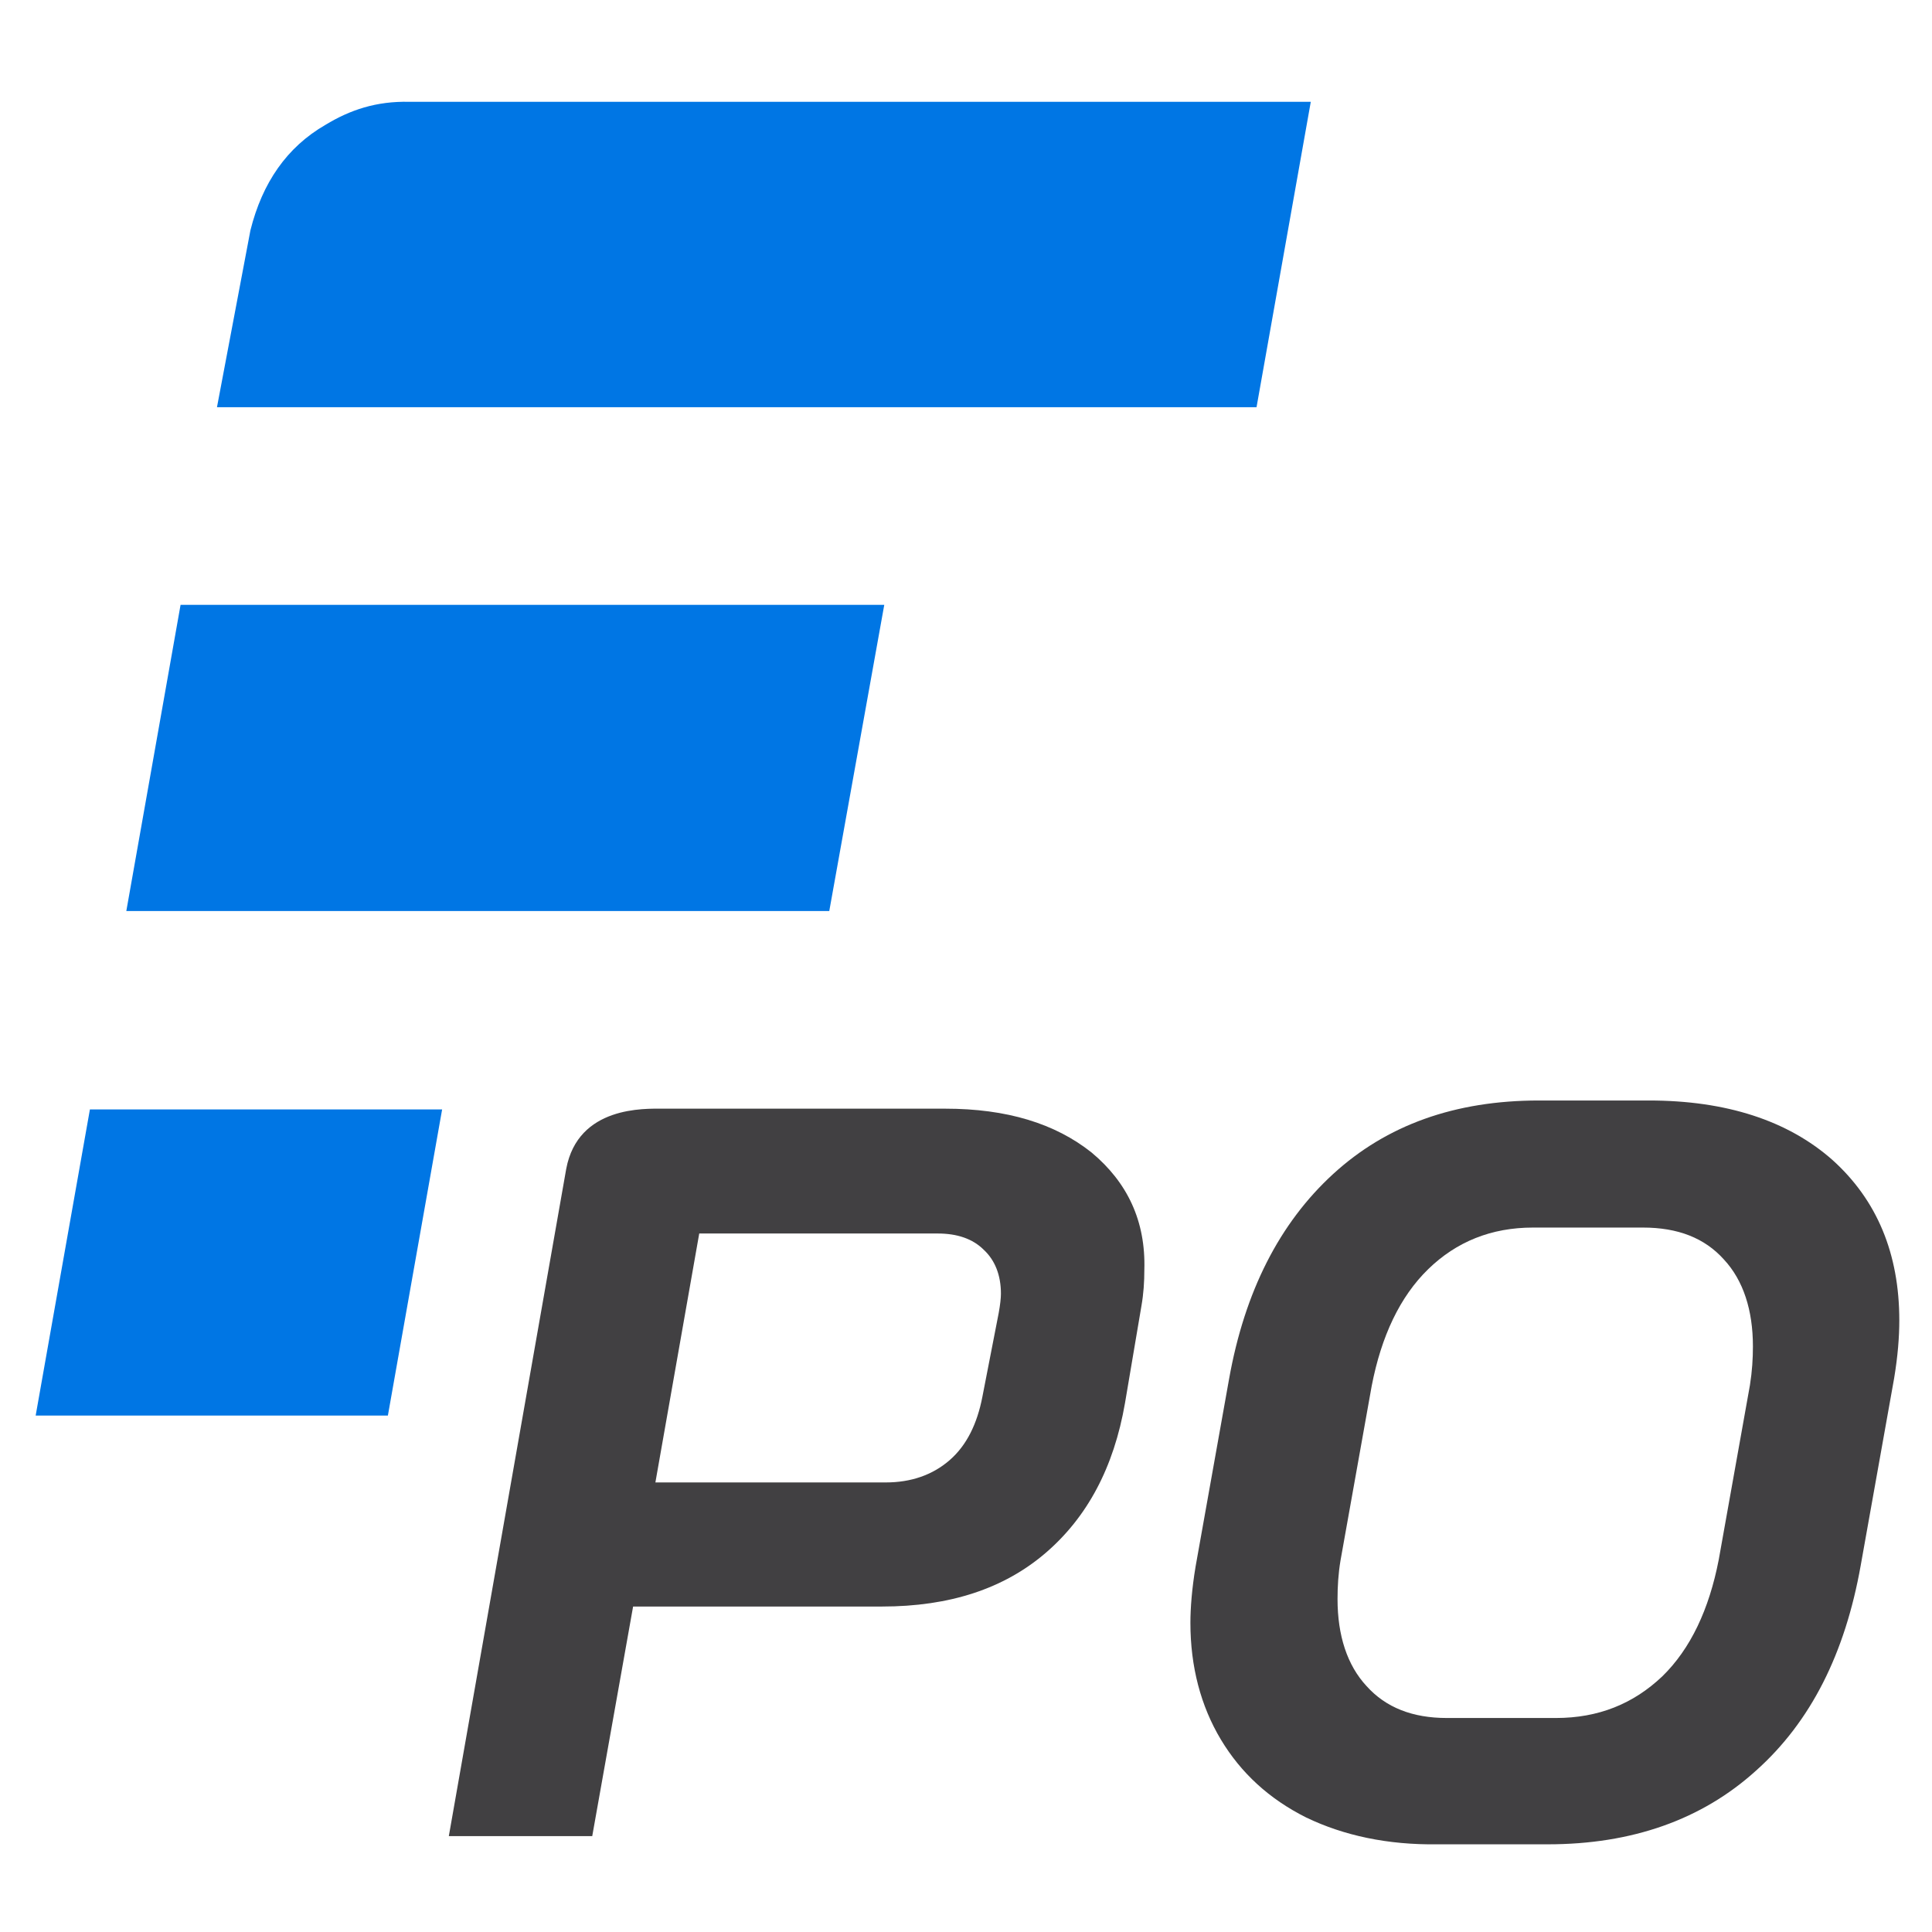
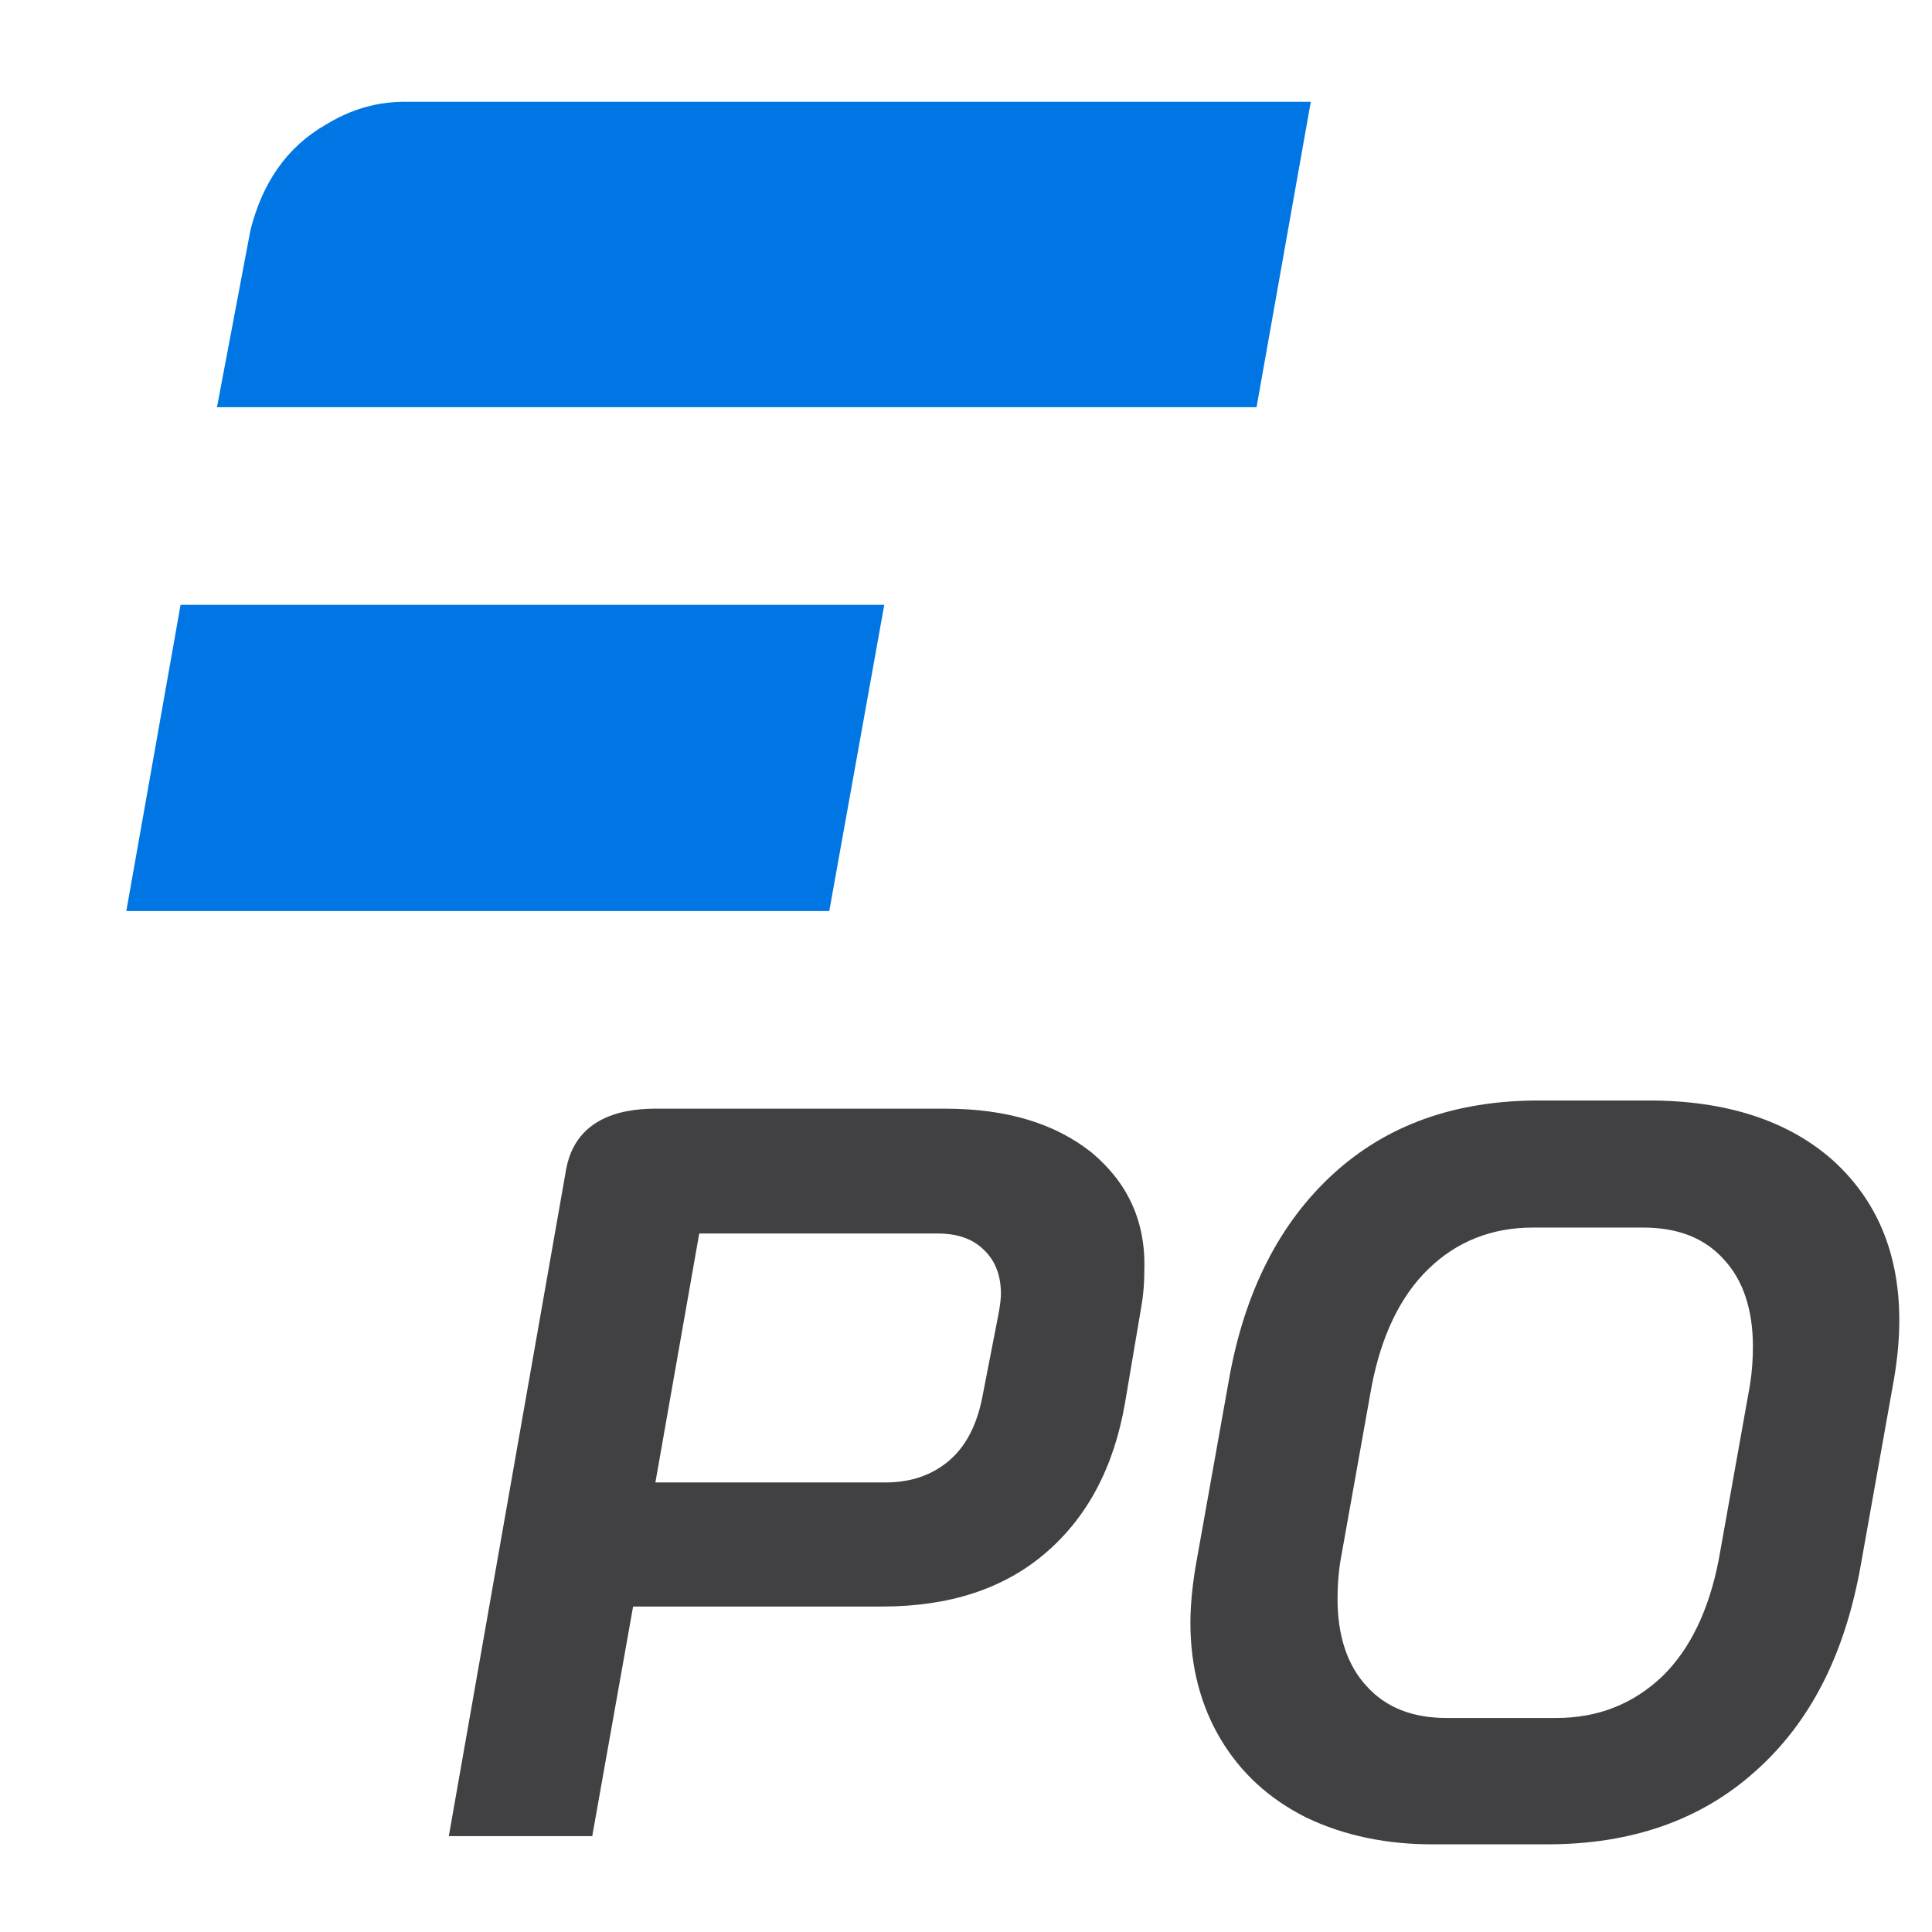
<svg xmlns="http://www.w3.org/2000/svg" version="1.1" id="Vrstva_1" x="0px" y="0px" viewBox="0 0 260 260" style="enable-background:new 0 0 260 260; background-color:#fff;" xml:space="preserve">
  <style type="text/css">
	.st0{fill:#0076E4;}
	.st1{fill:#414042;}
</style>
  <g>
    <g>
      <g>
-         <polygon class="st0" points="52.2,190.5 59.5,149.3 12.1,149.3 4.8,190.5    " />
-       </g>
+         </g>
    </g>
    <g>
      <g>
        <path class="st0" d="M43.8,16.8c-5.2,3-8.5,7.8-10.1,14.2l-4.5,23.8h139.9l7.3-41.1H55.1C50.6,13.6,47.1,14.8,43.8,16.8z" />
      </g>
    </g>
    <g>
      <polygon class="st0" points="24.3,81.4 17,122.6 111.6,122.6 119,81.4   " />
    </g>
  </g>
-   <path class="st1" d="M175.8,244.6c-5-2.5-8.8-6-11.5-10.5c-2.7-4.5-4.1-9.8-4.1-15.7c0-2,0.2-4.6,0.7-7.6l4.5-25.2  c2.1-11.8,6.8-21,14-27.6c7.2-6.6,16.4-9.9,27.7-9.9h14.8c10.4,0,18.7,2.7,24.7,8c6,5.4,9,12.6,9,21.6c0,2.2-0.2,4.8-0.7,7.8  l-4.5,25.2c-2.1,11.8-6.7,21-14.1,27.6c-7.3,6.6-16.7,9.9-28,9.9h-14.8C186.7,248.3,180.8,247,175.8,244.6z M209.4,231.2  c5.7,0,10.4-1.9,14.3-5.6c3.8-3.7,6.3-9,7.6-15.7l4.2-23.5c0.3-1.9,0.4-3.6,0.4-5.2c0-4.9-1.3-8.9-3.9-11.7  c-2.6-2.9-6.2-4.3-10.9-4.3h-14.8c-5.6,0-10.3,1.9-14.1,5.6c-3.8,3.7-6.3,9-7.6,15.7l-4.2,23.5c-0.3,1.8-0.4,3.5-0.4,5.2  c0,4.9,1.3,8.9,3.9,11.7c2.6,2.9,6.2,4.3,10.8,4.3H209.4z" />
+   <path class="st1" d="M175.8,244.6c-5-2.5-8.8-6-11.5-10.5c-2.7-4.5-4.1-9.8-4.1-15.7c0-2,0.2-4.6,0.7-7.6l4.5-25.2  c2.1-11.8,6.8-21,14-27.6c7.2-6.6,16.4-9.9,27.7-9.9h14.8c10.4,0,18.7,2.7,24.7,8c6,5.4,9,12.6,9,21.6c0,2.2-0.2,4.8-0.7,7.8  l-4.5,25.2c-2.1,11.8-6.7,21-14.1,27.6c-7.3,6.6-16.7,9.9-28,9.9h-14.8C186.7,248.3,180.8,247,175.8,244.6M209.4,231.2  c5.7,0,10.4-1.9,14.3-5.6c3.8-3.7,6.3-9,7.6-15.7l4.2-23.5c0.3-1.9,0.4-3.6,0.4-5.2c0-4.9-1.3-8.9-3.9-11.7  c-2.6-2.9-6.2-4.3-10.9-4.3h-14.8c-5.6,0-10.3,1.9-14.1,5.6c-3.8,3.7-6.3,9-7.6,15.7l-4.2,23.5c-0.3,1.8-0.4,3.5-0.4,5.2  c0,4.9,1.3,8.9,3.9,11.7c2.6,2.9,6.2,4.3,10.8,4.3H209.4z" />
  <g>
    <path class="st1" d="M146.9,155.1c-4.9-3.9-11.4-5.9-19.7-5.9H89.6c0,0,0,0,0,0h-0.4c-2.4,0-11.4-0.4-13,8.1l-15.8,89.8h0l0,0h19.3   l5.5-30.9h33.5c9.1,0,16.4-2.4,22-7.2c5.6-4.8,9.2-11.5,10.7-20.2l2.2-13c0.3-1.7,0.4-3.3,0.4-4.9   C154.2,164.3,151.7,159.1,146.9,155.1z M134.4,176.7l-2.2,11.3c-0.7,3.6-2.1,6.5-4.4,8.5c-2.3,2-5.2,3-8.6,3H88.2l5.9-33.5h32.1   c2.6,0,4.7,0.7,6.2,2.2c1.5,1.4,2.3,3.4,2.3,5.9C134.7,174.7,134.6,175.6,134.4,176.7z" />
  </g>
</svg>